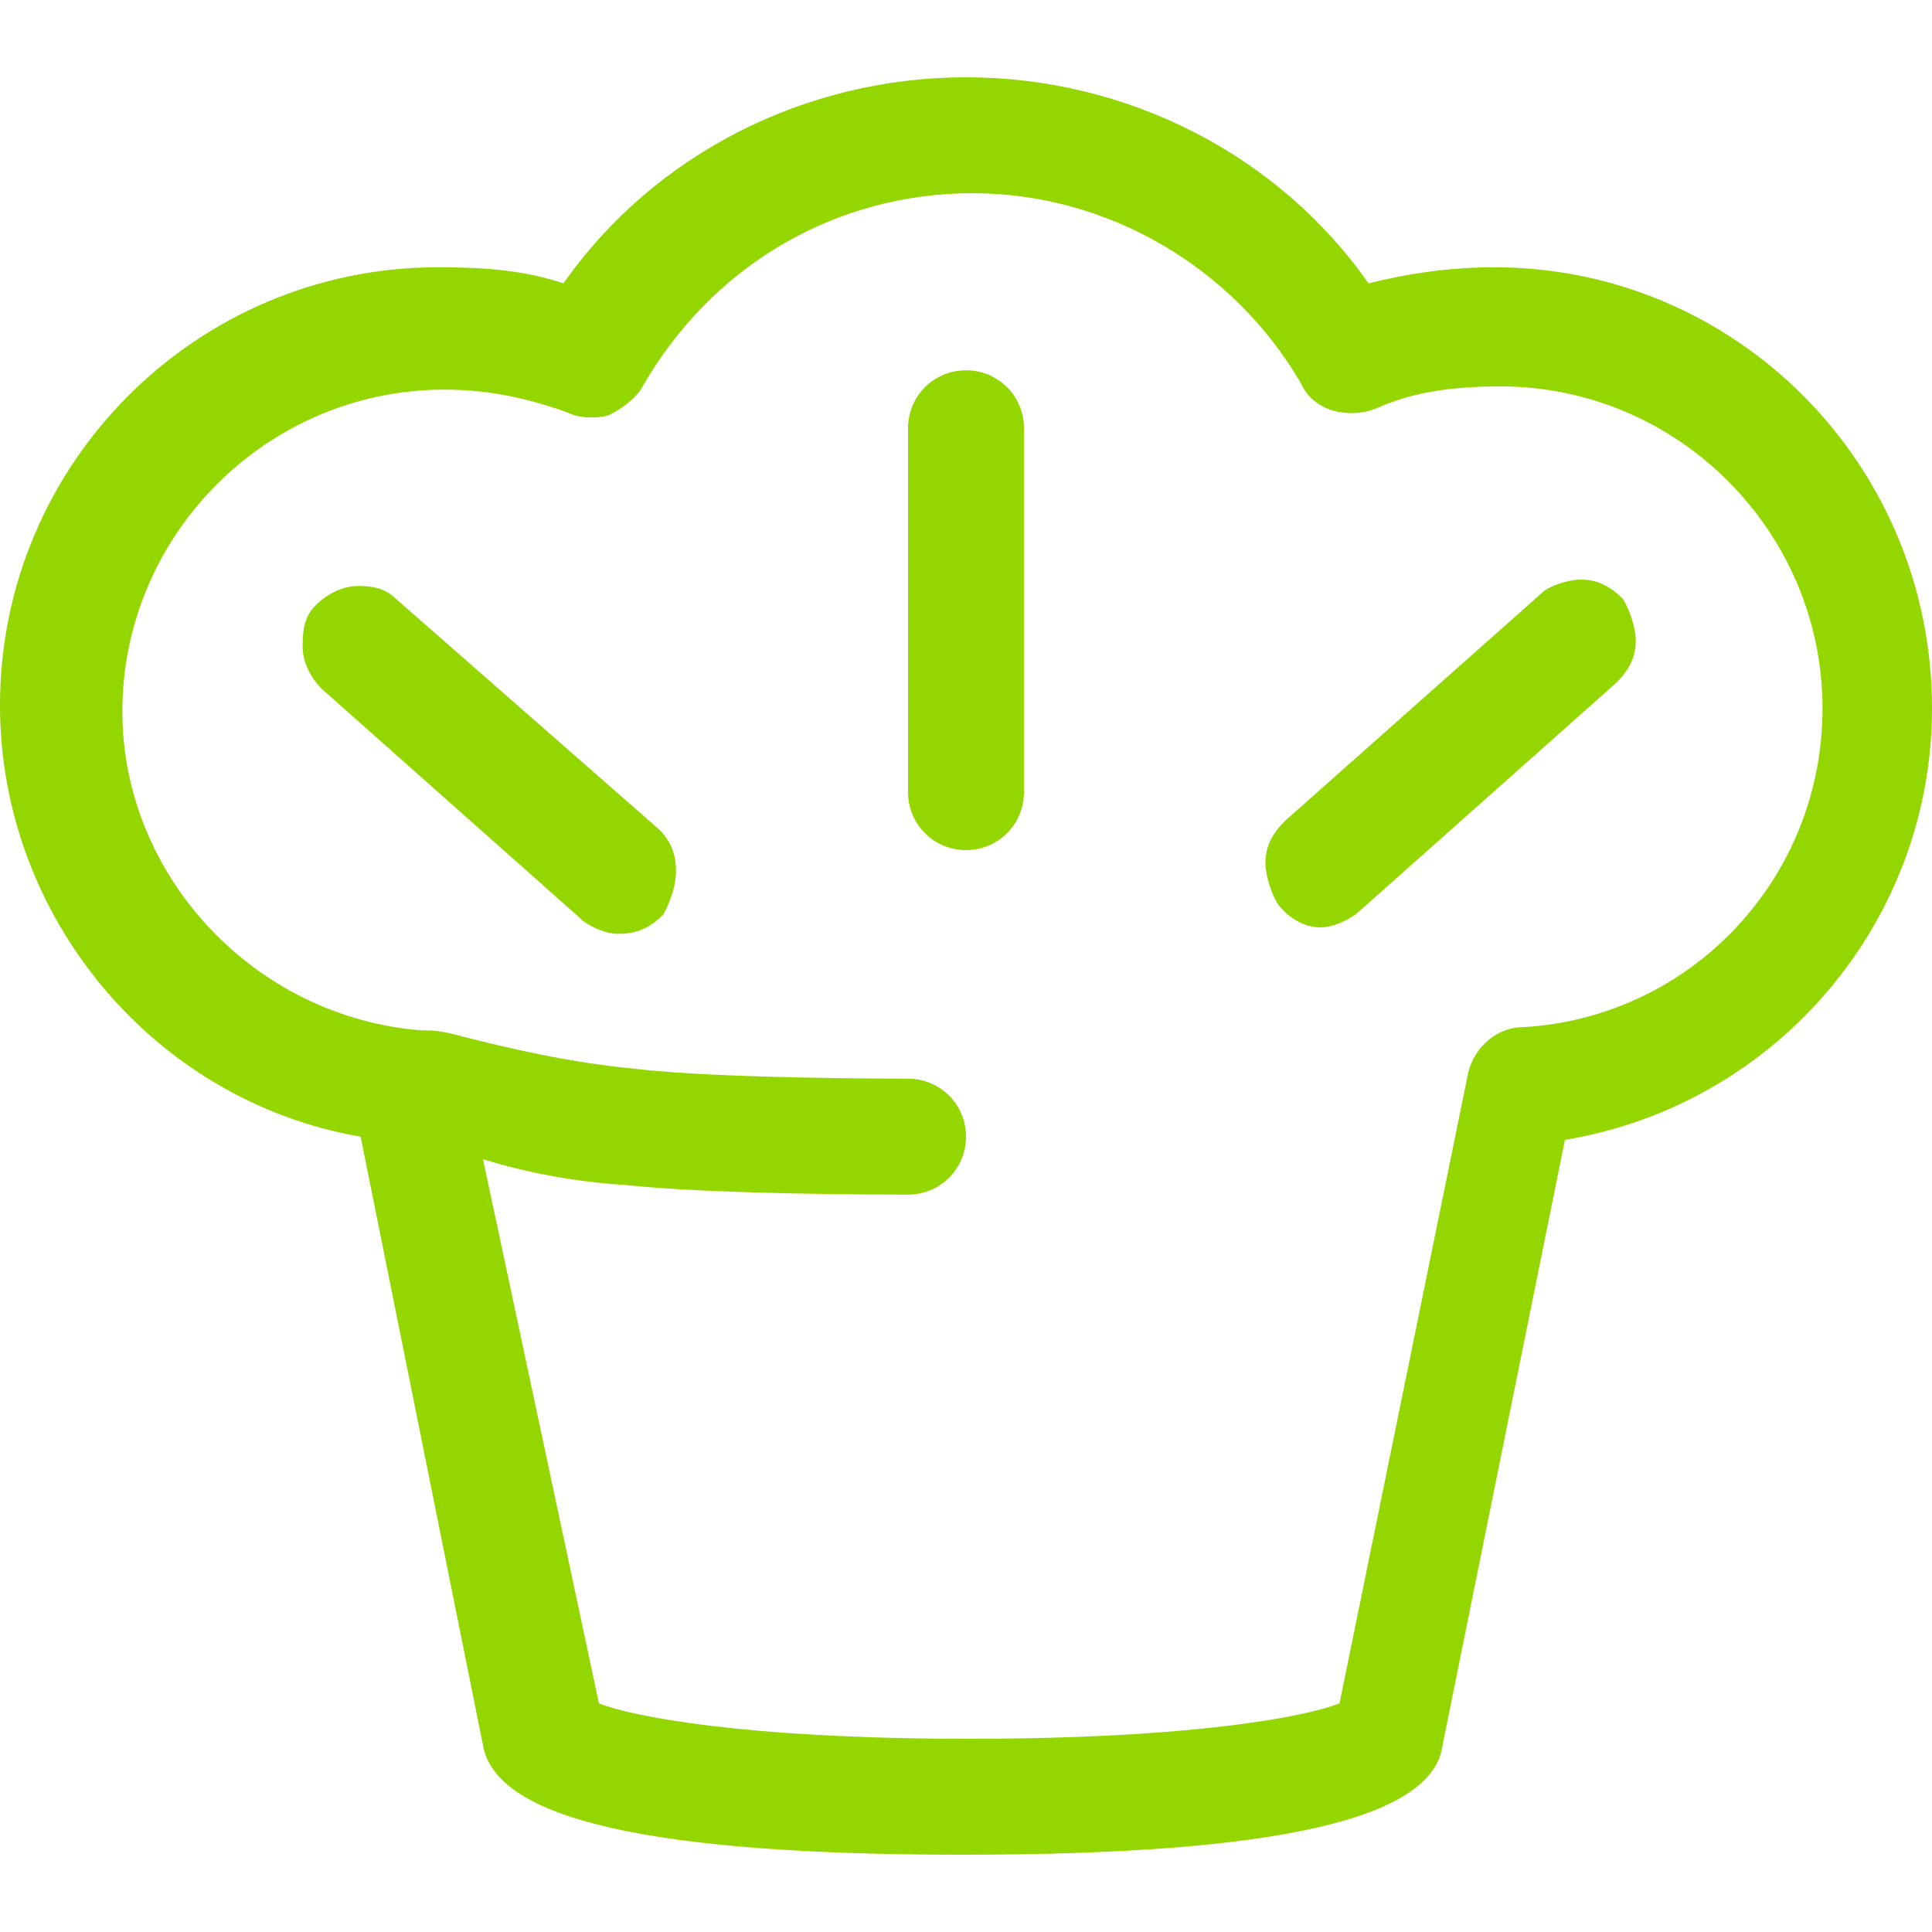
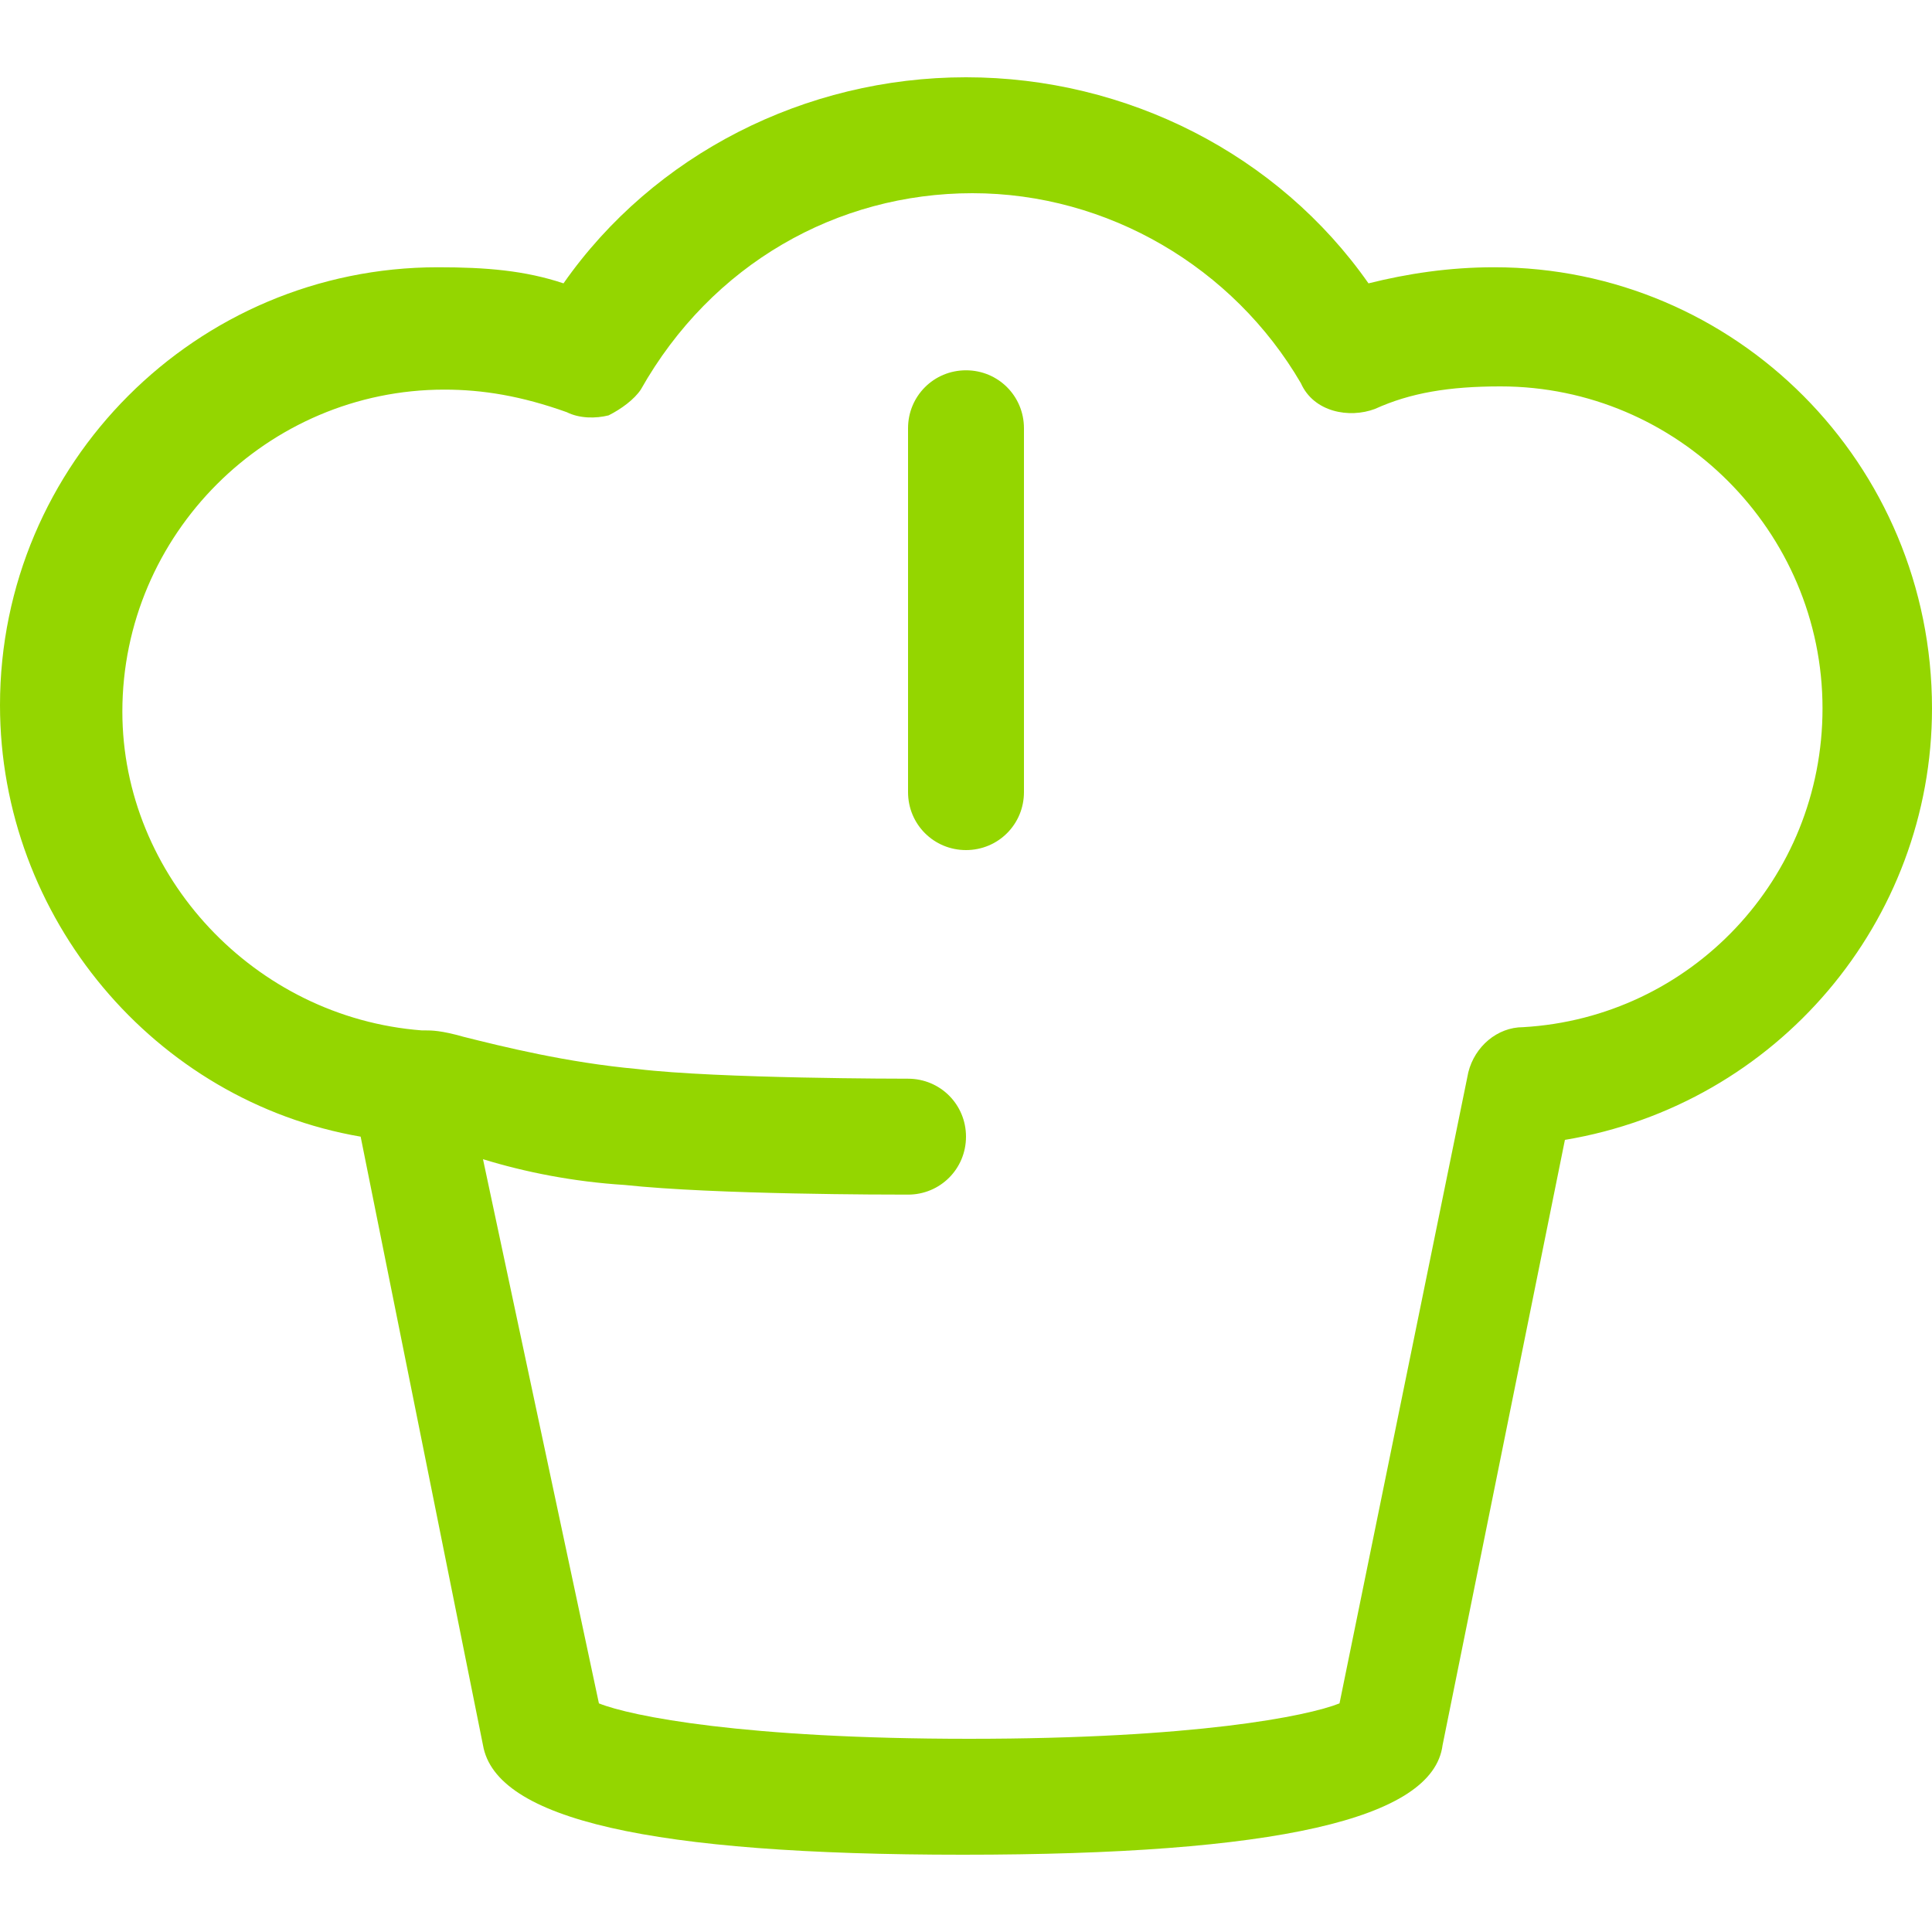
<svg xmlns="http://www.w3.org/2000/svg" version="1.1" id="Layer_1" x="0px" y="0px" viewBox="0 0 60 60" style="enable-background:new 0 0 60 60;" xml:space="preserve">
  <style type="text/css">
	.st0{fill:#94D600;}
</style>
  <g>
    <path class="st0" d="M46.4,8.3c-1.4,0-2.7,0.2-3.9,0.5c-2.8-4-7.5-6.4-12.5-6.4s-9.7,2.4-12.5,6.4c-1.2-0.4-2.4-0.5-3.9-0.5   C6.1,8.3,0,14.4,0,21.9c0,6.6,4.8,12.3,11.2,13.4l3.8,18.9c0.4,2.3,5.2,3.4,14.9,3.4s14.6-1.1,14.9-3.4l3.8-18.8   C55.2,34.3,60,28.6,60,22C60,14.4,53.9,8.3,46.4,8.3z M19.4,36.8c2.8,0.3,8.2,0.3,8.8,0.3c1,0,1.8-0.8,1.8-1.8c0-1-0.8-1.8-1.8-1.8   c-0.1,0-5.9,0-8.4-0.3c-2.2-0.2-4.2-0.7-5.4-1c-0.7-0.2-1-0.2-1.2-0.2l-0.1,0c-5.2-0.4-9.3-4.8-9.3-9.9c0-5.5,4.5-10,10-10   c1.2,0,2.4,0.2,3.8,0.7c0.4,0.2,0.9,0.2,1.3,0.1c0.4-0.2,0.8-0.5,1-0.8C22.1,8.2,26,6,30.2,6s8.1,2.3,10.2,5.9   c0.4,0.9,1.5,1.1,2.3,0.8c1.1-0.5,2.3-0.7,3.9-0.7c5.5,0,10,4.5,10,10c0,5.3-4.1,9.6-9.3,9.9c-0.8,0-1.5,0.6-1.7,1.4l-4,19.6   c-1,0.4-4.5,1.1-11.5,1.1c-7,0-10.5-0.7-11.5-1.1l-3.6-16.9C16.3,36.4,17.8,36.7,19.4,36.8z" />
    <path class="st0" d="M31.8,24.6V13.3c0-1-0.8-1.8-1.8-1.8s-1.8,0.8-1.8,1.8v11.3c0,1,0.8,1.8,1.8,1.8S31.8,25.6,31.8,24.6z" />
-     <path class="st0" d="M20.4,25.7l-8.1-7.1c-0.4-0.4-0.9-0.4-1.2-0.4c-0.4,0-0.9,0.2-1.3,0.6c-0.4,0.4-0.4,0.9-0.4,1.3   c0,0.4,0.2,0.9,0.6,1.3l8,7.1l0.1,0.1c0.3,0.2,0.7,0.4,1.1,0.4c0.6,0,1-0.2,1.4-0.6C21.2,27.3,21.1,26.3,20.4,25.7z" />
-     <path class="st0" d="M41,28.8c0.4,0,0.8-0.2,1.1-0.4l8.1-7.2c0.4-0.4,0.6-0.8,0.6-1.3c0-0.4-0.2-1-0.4-1.3   c-0.4-0.4-0.8-0.6-1.3-0.6c-0.4,0-1,0.2-1.2,0.4l-8,7.1c-0.4,0.4-0.6,0.8-0.6,1.3c0,0.4,0.2,1,0.4,1.3C40.1,28.6,40.6,28.8,41,28.8   z" />
  </g>
</svg>